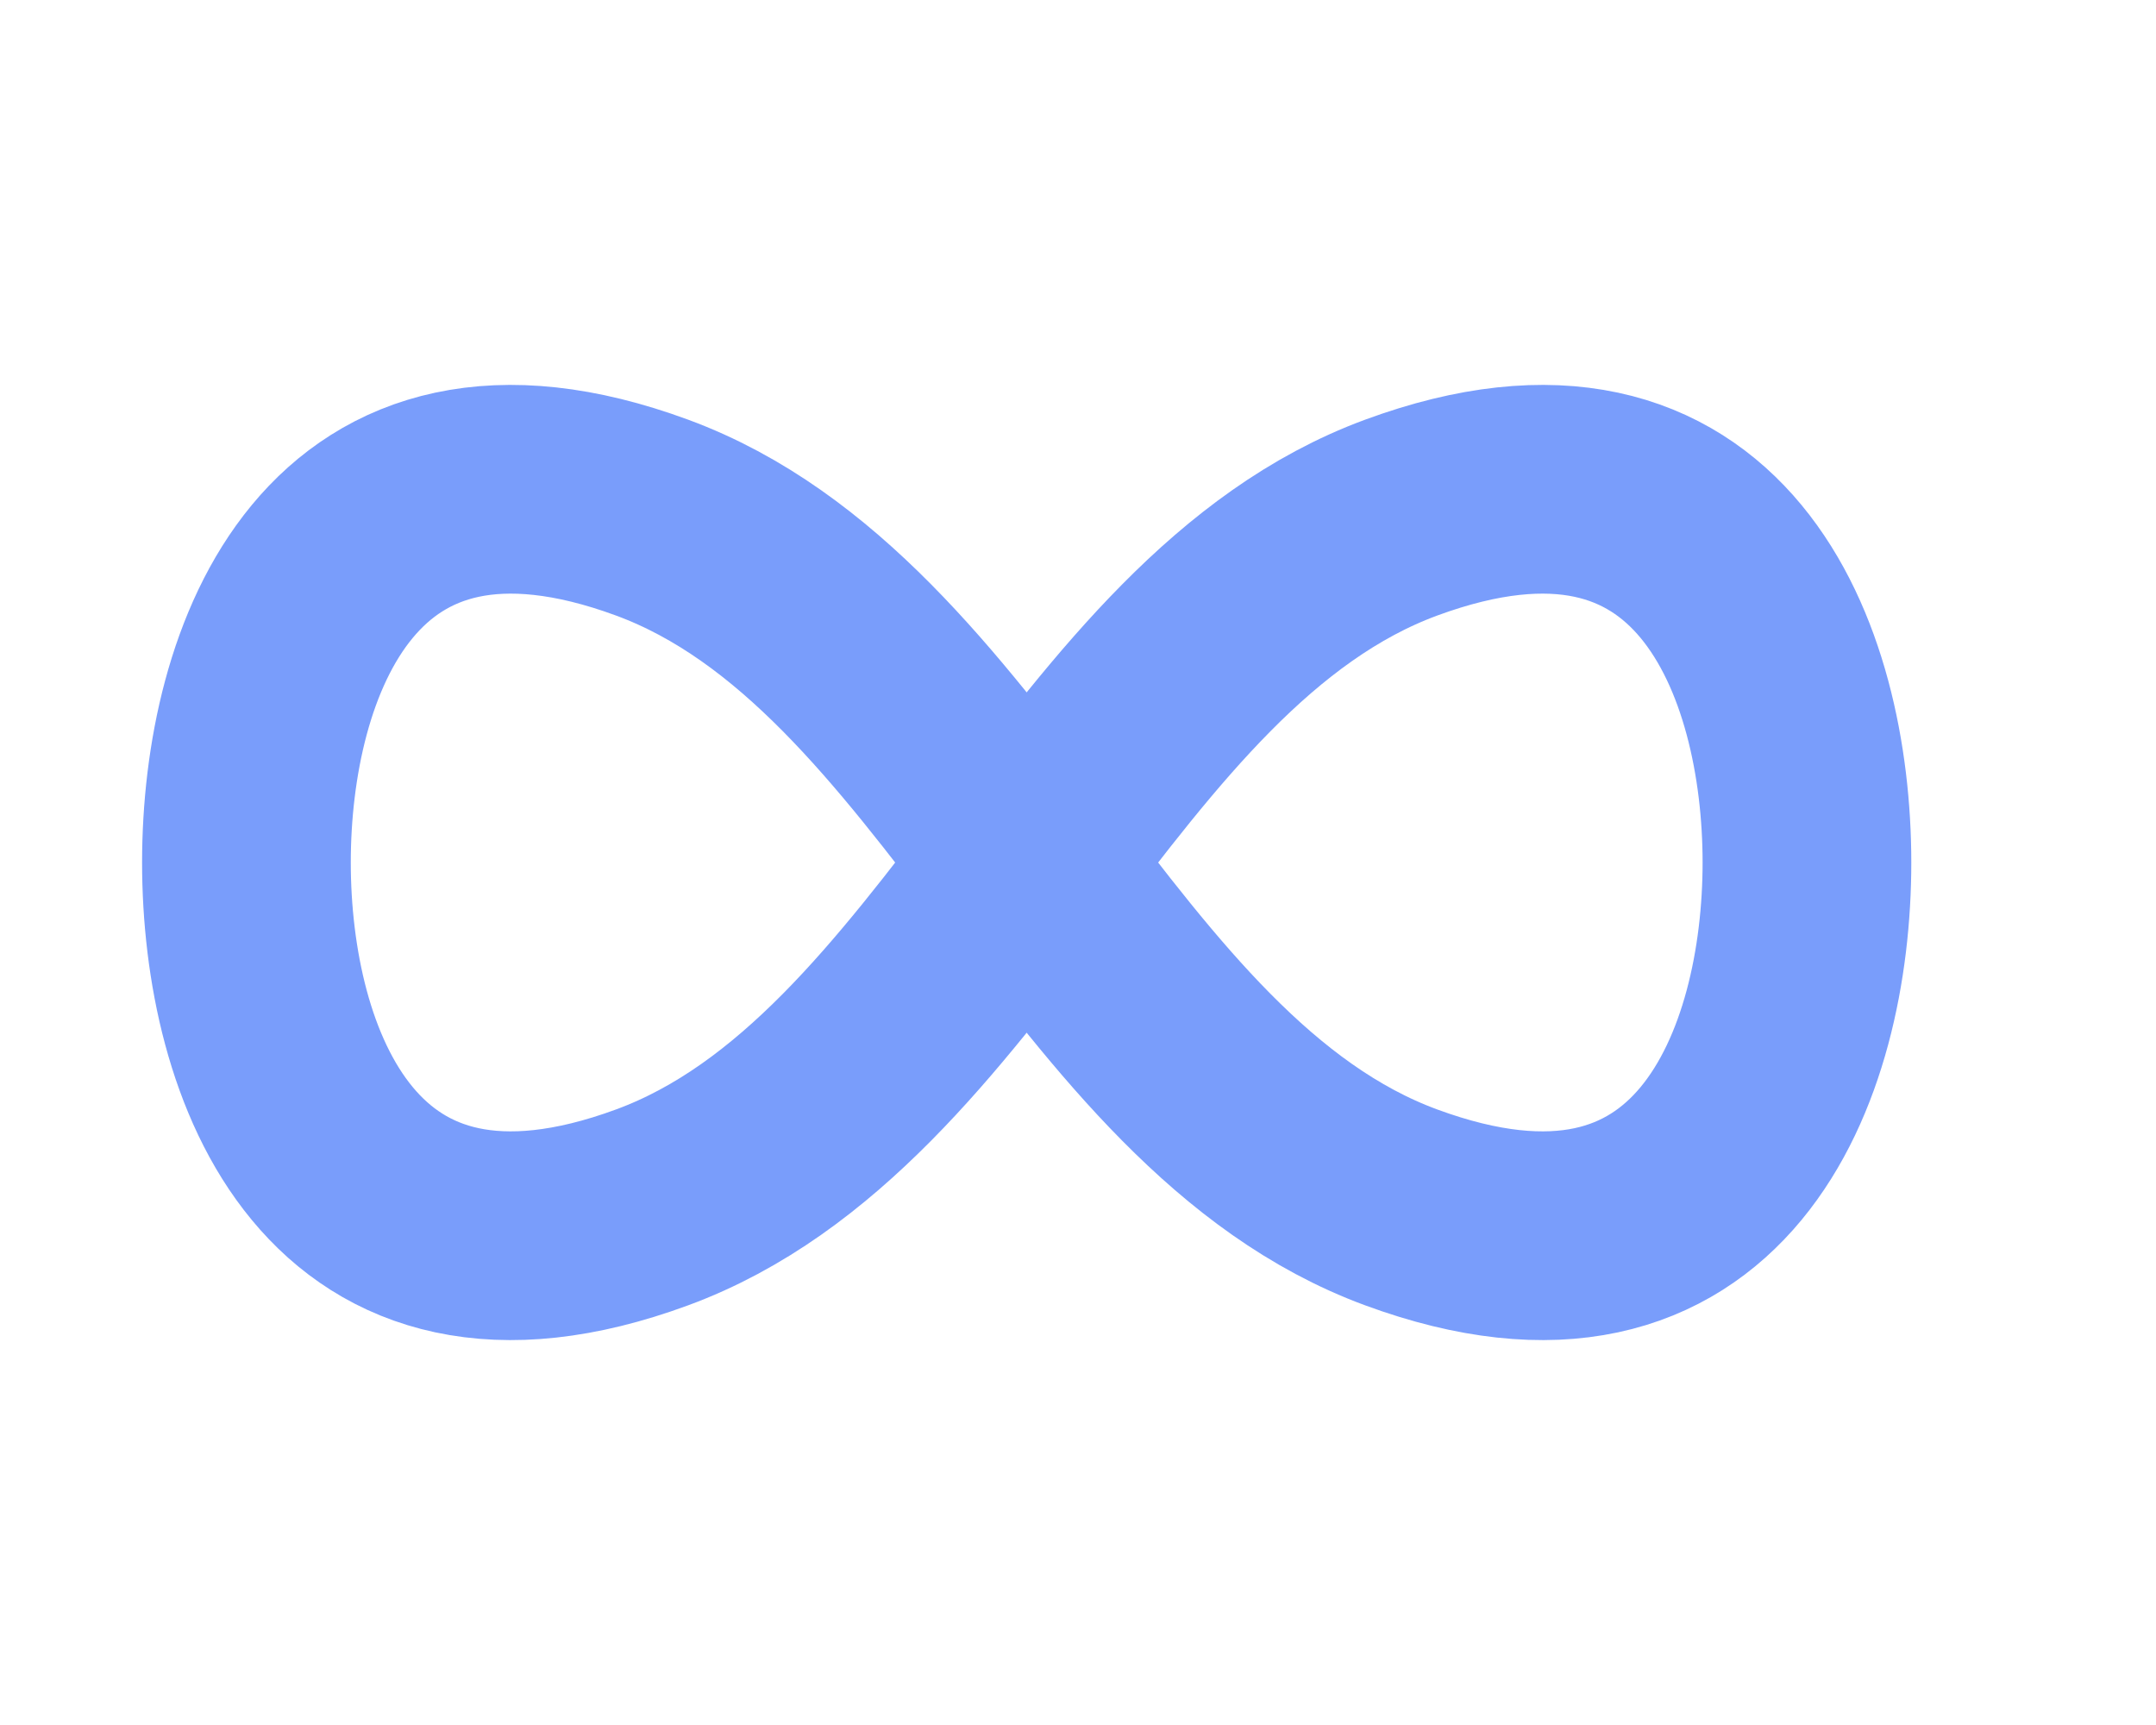
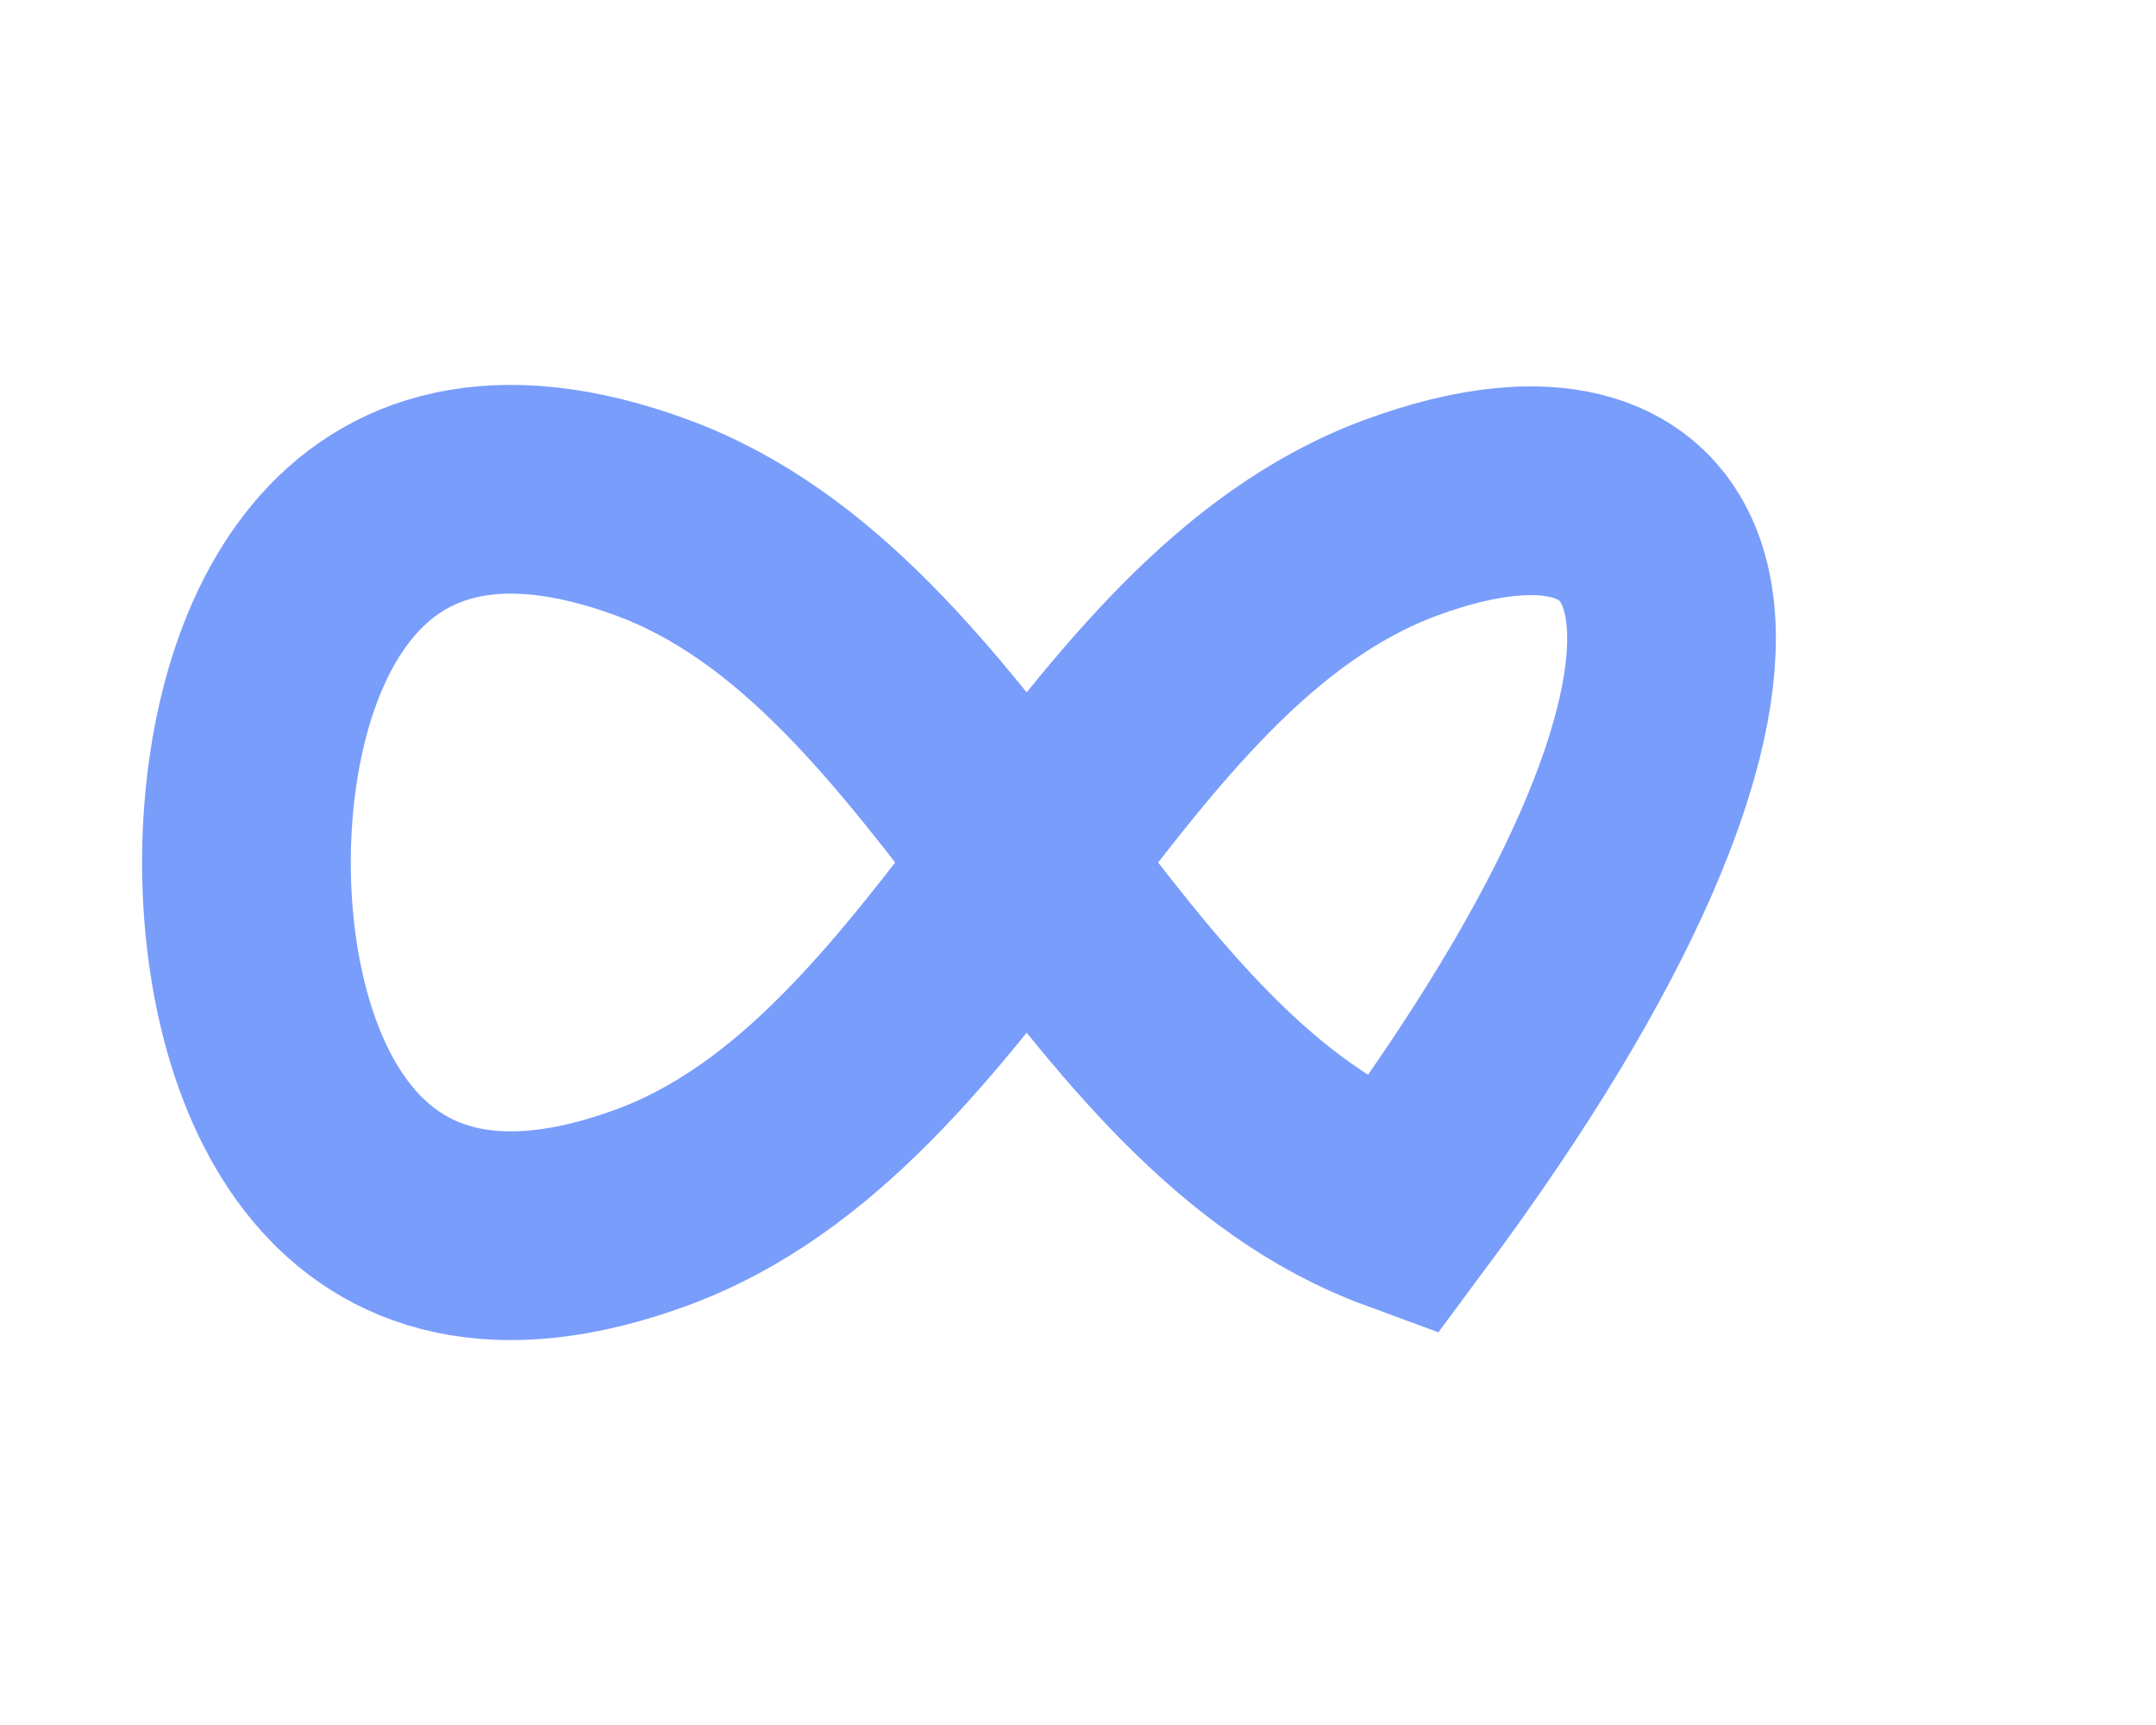
<svg xmlns="http://www.w3.org/2000/svg" fill="none" height="100%" overflow="visible" preserveAspectRatio="none" style="display: block;" viewBox="0 0 20 16" width="100%">
  <g id="charm:infinity">
-     <path d="M6.049 4.801C8.945 5.868 10.103 10.133 12.998 11.199C15.893 12.265 16.762 9.866 16.762 8C16.762 6.134 15.893 3.735 12.998 4.801C10.103 5.868 8.945 10.133 6.049 11.199C3.154 12.265 2.286 9.866 2.286 8C2.286 6.134 3.154 3.735 6.049 4.801Z" id="Vector" stroke="#799DFB" stroke-linecap="round" stroke-width="1.936" />
+     <path d="M6.049 4.801C8.945 5.868 10.103 10.133 12.998 11.199C16.762 6.134 15.893 3.735 12.998 4.801C10.103 5.868 8.945 10.133 6.049 11.199C3.154 12.265 2.286 9.866 2.286 8C2.286 6.134 3.154 3.735 6.049 4.801Z" id="Vector" stroke="#799DFB" stroke-linecap="round" stroke-width="1.936" />
  </g>
</svg>